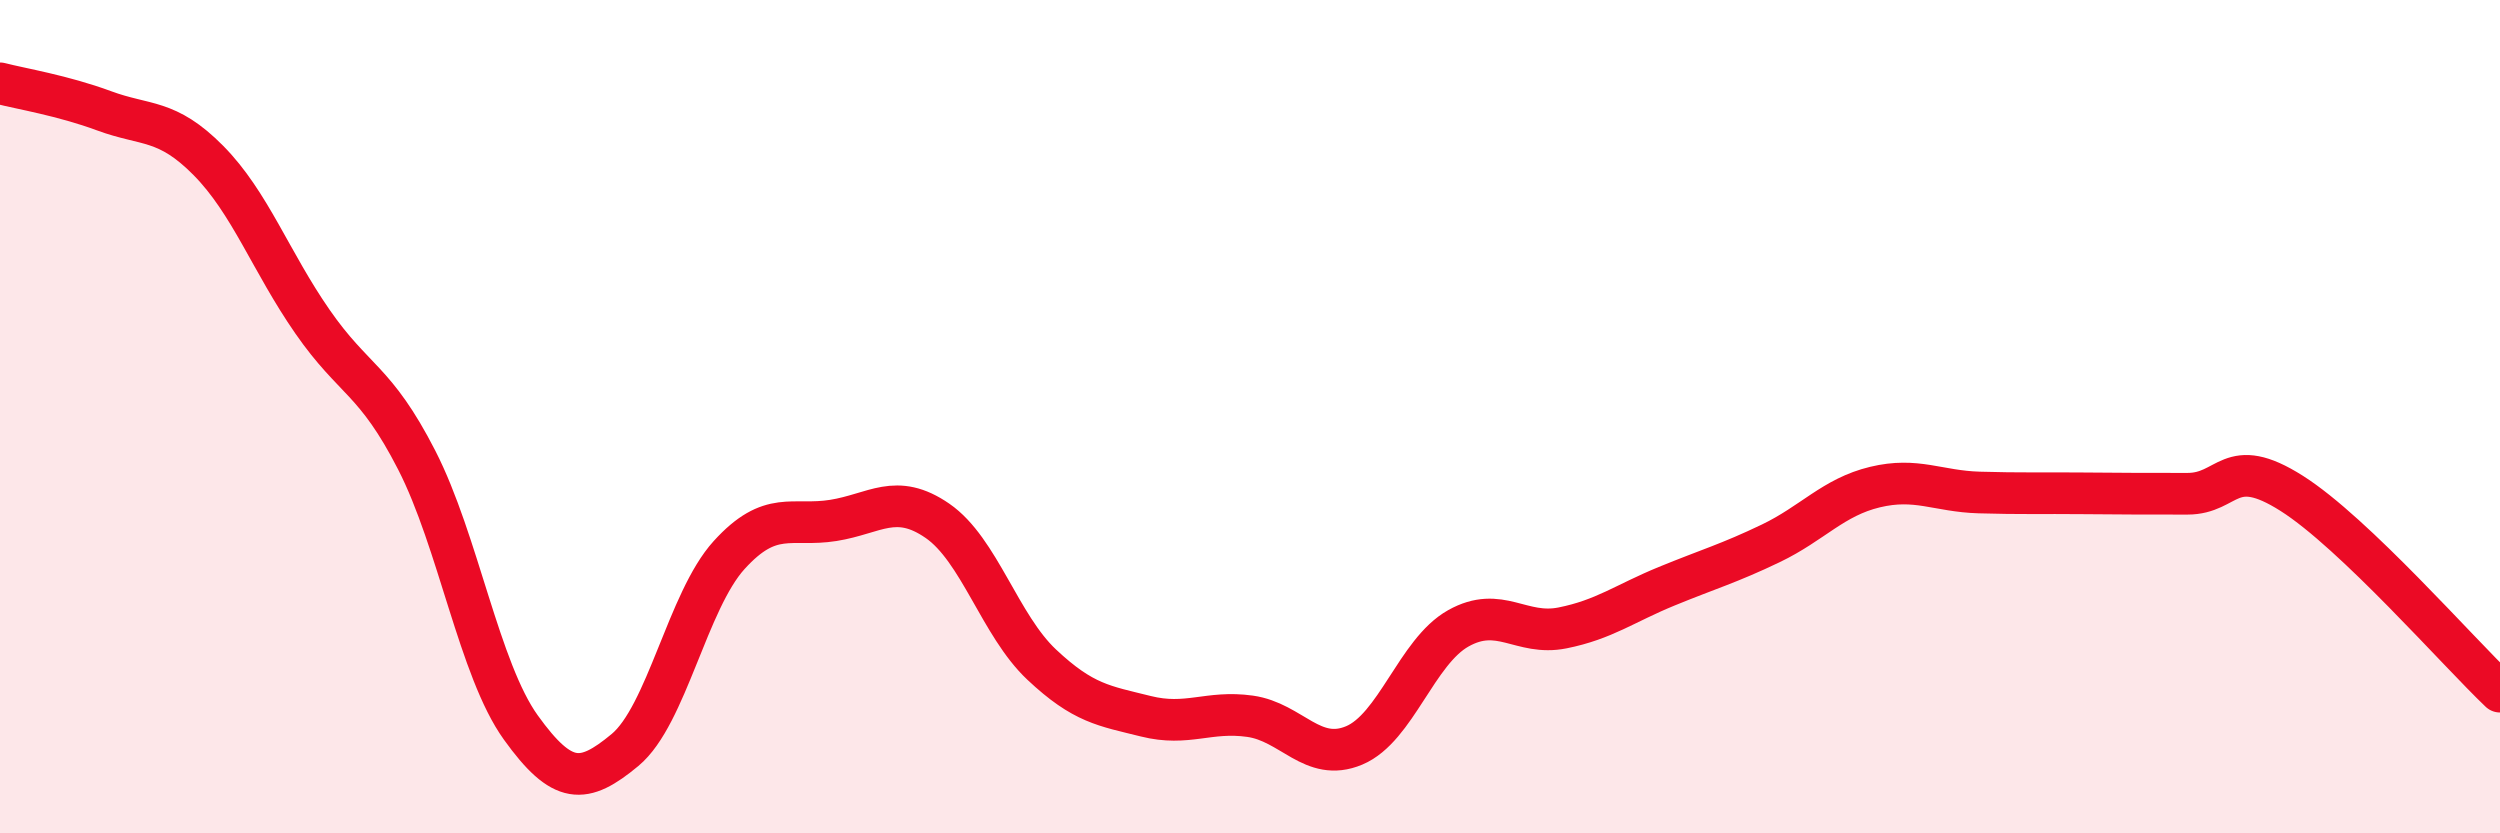
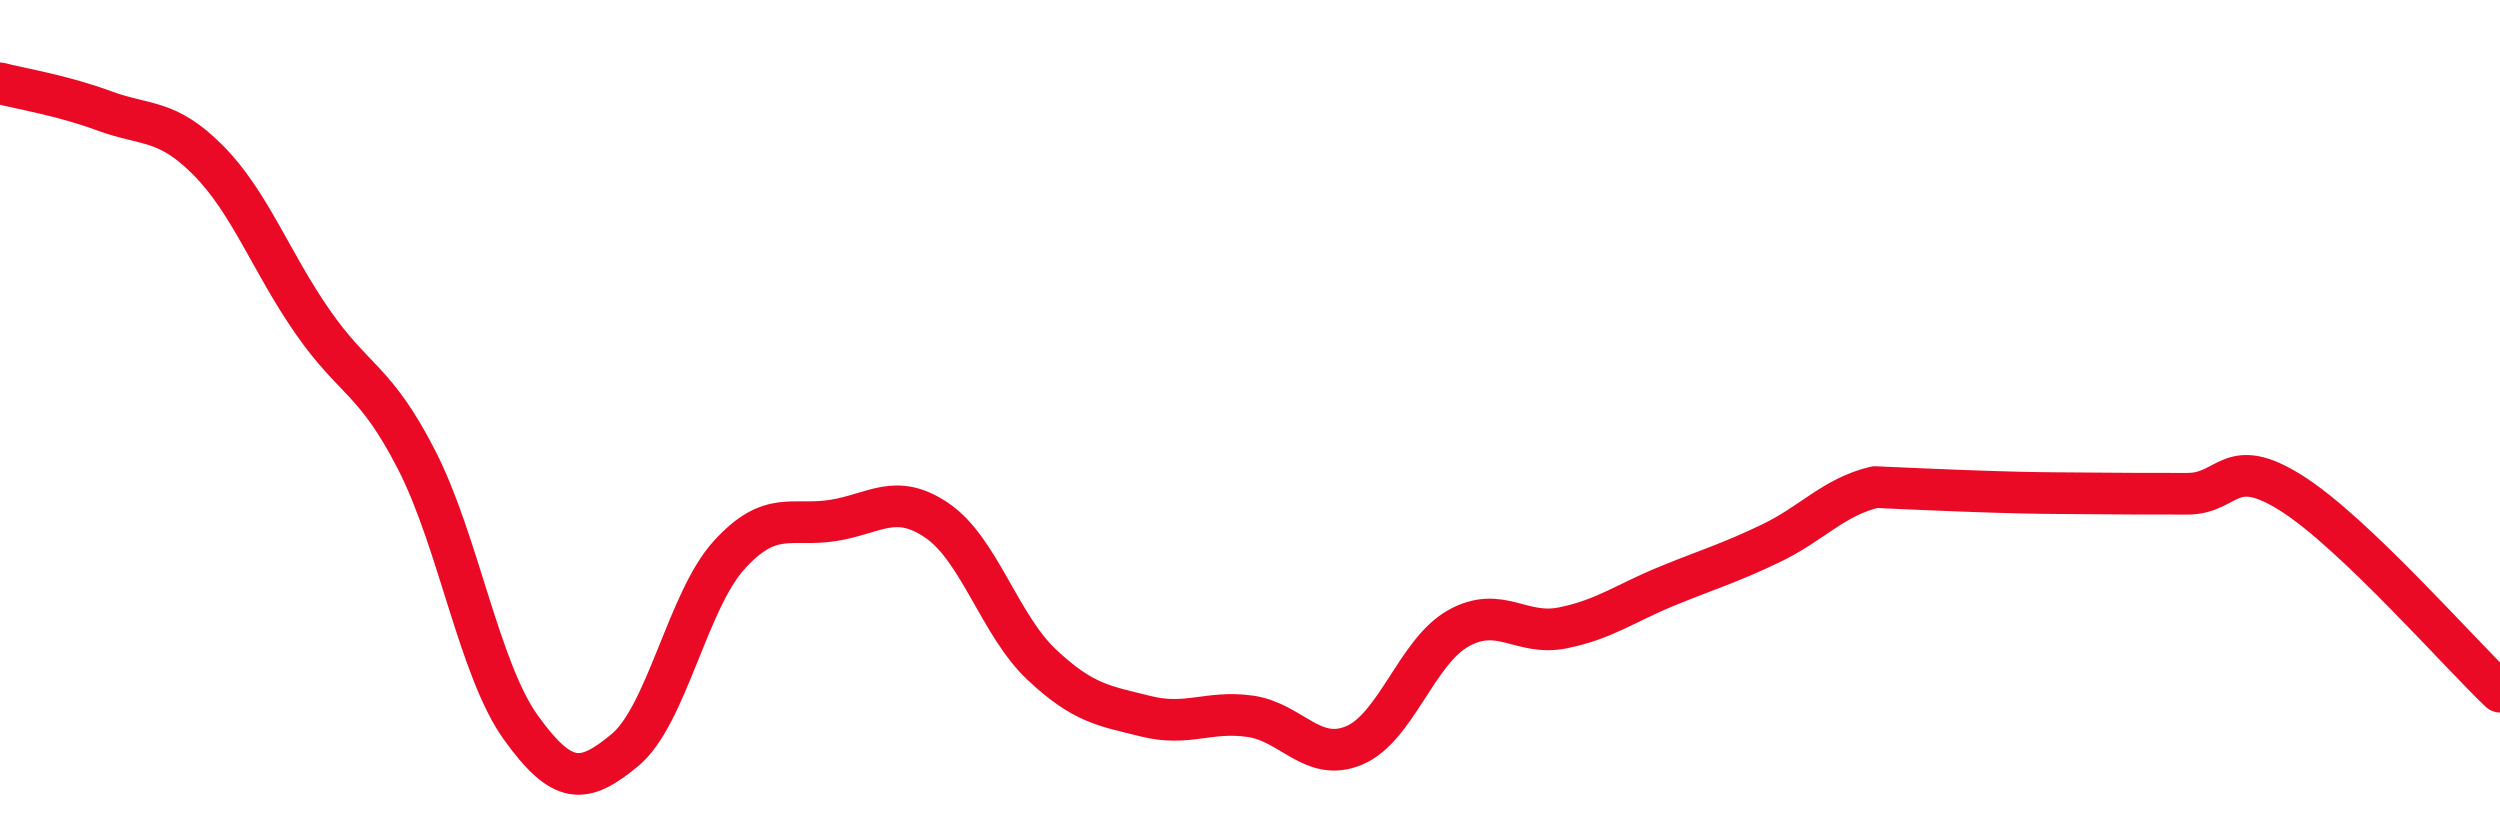
<svg xmlns="http://www.w3.org/2000/svg" width="60" height="20" viewBox="0 0 60 20">
-   <path d="M 0,2 C 0.5,2.13 1.5,2.29 2.5,2.66 C 3.5,3.03 4,2.84 5,3.85 C 6,4.86 6.5,6.28 7.5,7.72 C 8.5,9.16 9,9.09 10,11.04 C 11,12.99 11.5,16.07 12.5,17.46 C 13.5,18.85 14,18.83 15,18 C 16,17.17 16.5,14.42 17.5,13.32 C 18.5,12.22 19,12.65 20,12.49 C 21,12.33 21.5,11.81 22.5,12.5 C 23.5,13.19 24,15.01 25,15.95 C 26,16.89 26.5,16.94 27.5,17.19 C 28.5,17.44 29,17.05 30,17.19 C 31,17.33 31.5,18.31 32.5,17.89 C 33.5,17.47 34,15.64 35,15.08 C 36,14.52 36.5,15.27 37.5,15.07 C 38.5,14.87 39,14.48 40,14.07 C 41,13.66 41.5,13.52 42.5,13.04 C 43.5,12.56 44,11.93 45,11.69 C 46,11.45 46.5,11.79 47.5,11.82 C 48.5,11.85 49,11.83 50,11.84 C 51,11.85 51.5,11.85 52.5,11.85 C 53.5,11.85 53.5,10.89 55,11.84 C 56.5,12.79 59,15.65 60,16.6L60 20L0 20Z" fill="#EB0A25" opacity="0.1" stroke-linecap="round" stroke-linejoin="round" />
-   <path d="M 0,2 C 0.5,2.13 1.5,2.29 2.5,2.66 C 3.5,3.03 4,2.84 5,3.85 C 6,4.86 6.5,6.28 7.5,7.72 C 8.5,9.16 9,9.09 10,11.04 C 11,12.99 11.5,16.07 12.5,17.46 C 13.5,18.85 14,18.83 15,18 C 16,17.17 16.5,14.42 17.5,13.32 C 18.5,12.22 19,12.65 20,12.49 C 21,12.33 21.5,11.81 22.5,12.5 C 23.5,13.19 24,15.01 25,15.95 C 26,16.89 26.5,16.94 27.5,17.19 C 28.5,17.44 29,17.05 30,17.19 C 31,17.33 31.5,18.31 32.5,17.89 C 33.5,17.47 34,15.64 35,15.08 C 36,14.52 36.5,15.27 37.5,15.07 C 38.5,14.87 39,14.48 40,14.07 C 41,13.66 41.5,13.52 42.5,13.04 C 43.5,12.56 44,11.93 45,11.69 C 46,11.45 46.5,11.79 47.5,11.82 C 48.5,11.85 49,11.83 50,11.84 C 51,11.85 51.5,11.85 52.5,11.85 C 53.5,11.85 53.5,10.89 55,11.84 C 56.5,12.79 59,15.65 60,16.6" stroke="#EB0A25" stroke-width="1" fill="none" stroke-linecap="round" stroke-linejoin="round" />
+   <path d="M 0,2 C 0.5,2.13 1.5,2.29 2.5,2.66 C 3.5,3.03 4,2.84 5,3.85 C 6,4.86 6.5,6.28 7.5,7.72 C 8.5,9.16 9,9.09 10,11.04 C 11,12.99 11.5,16.07 12.5,17.46 C 13.5,18.85 14,18.83 15,18 C 16,17.17 16.5,14.42 17.5,13.32 C 18.5,12.22 19,12.65 20,12.49 C 21,12.33 21.5,11.81 22.5,12.5 C 23.5,13.19 24,15.01 25,15.95 C 26,16.89 26.5,16.94 27.5,17.19 C 28.5,17.44 29,17.05 30,17.19 C 31,17.33 31.5,18.31 32.5,17.89 C 33.5,17.47 34,15.64 35,15.08 C 36,14.52 36.5,15.27 37.5,15.07 C 38.5,14.87 39,14.48 40,14.07 C 41,13.66 41.5,13.52 42.5,13.04 C 43.5,12.56 44,11.93 45,11.69 C 48.5,11.85 49,11.83 50,11.84 C 51,11.85 51.5,11.85 52.5,11.85 C 53.5,11.85 53.5,10.89 55,11.84 C 56.5,12.79 59,15.65 60,16.6" stroke="#EB0A25" stroke-width="1" fill="none" stroke-linecap="round" stroke-linejoin="round" />
</svg>